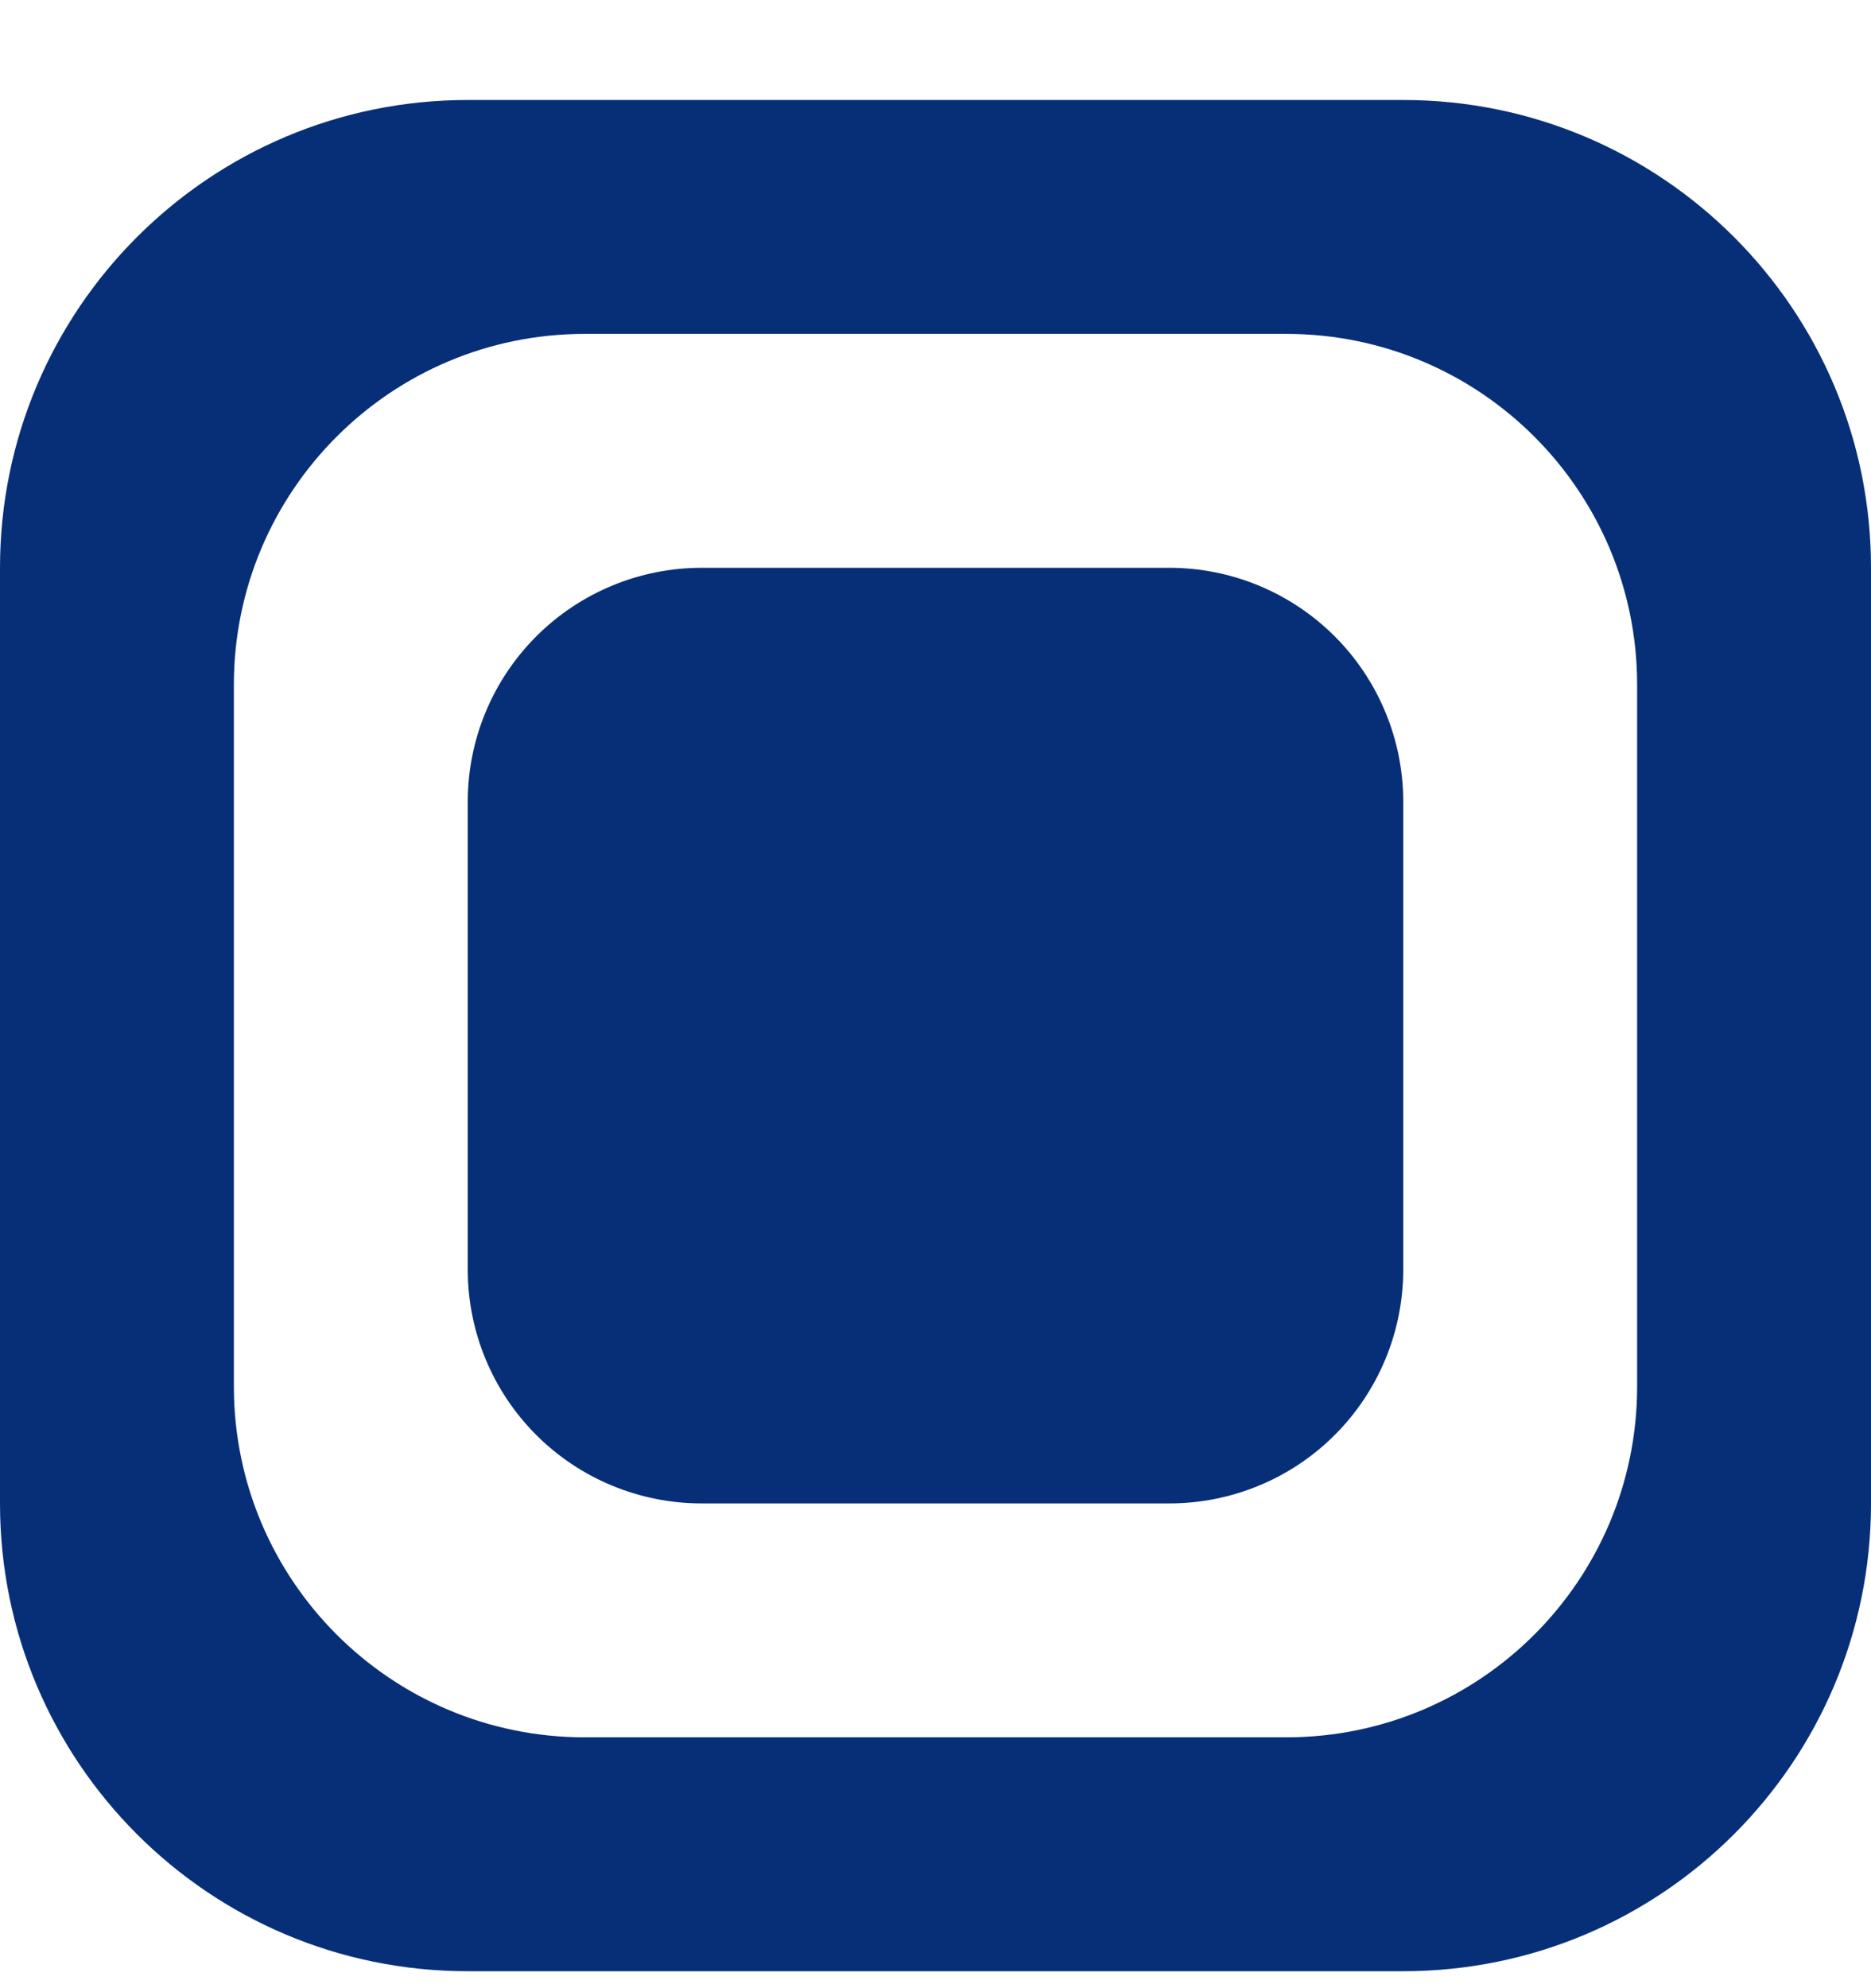
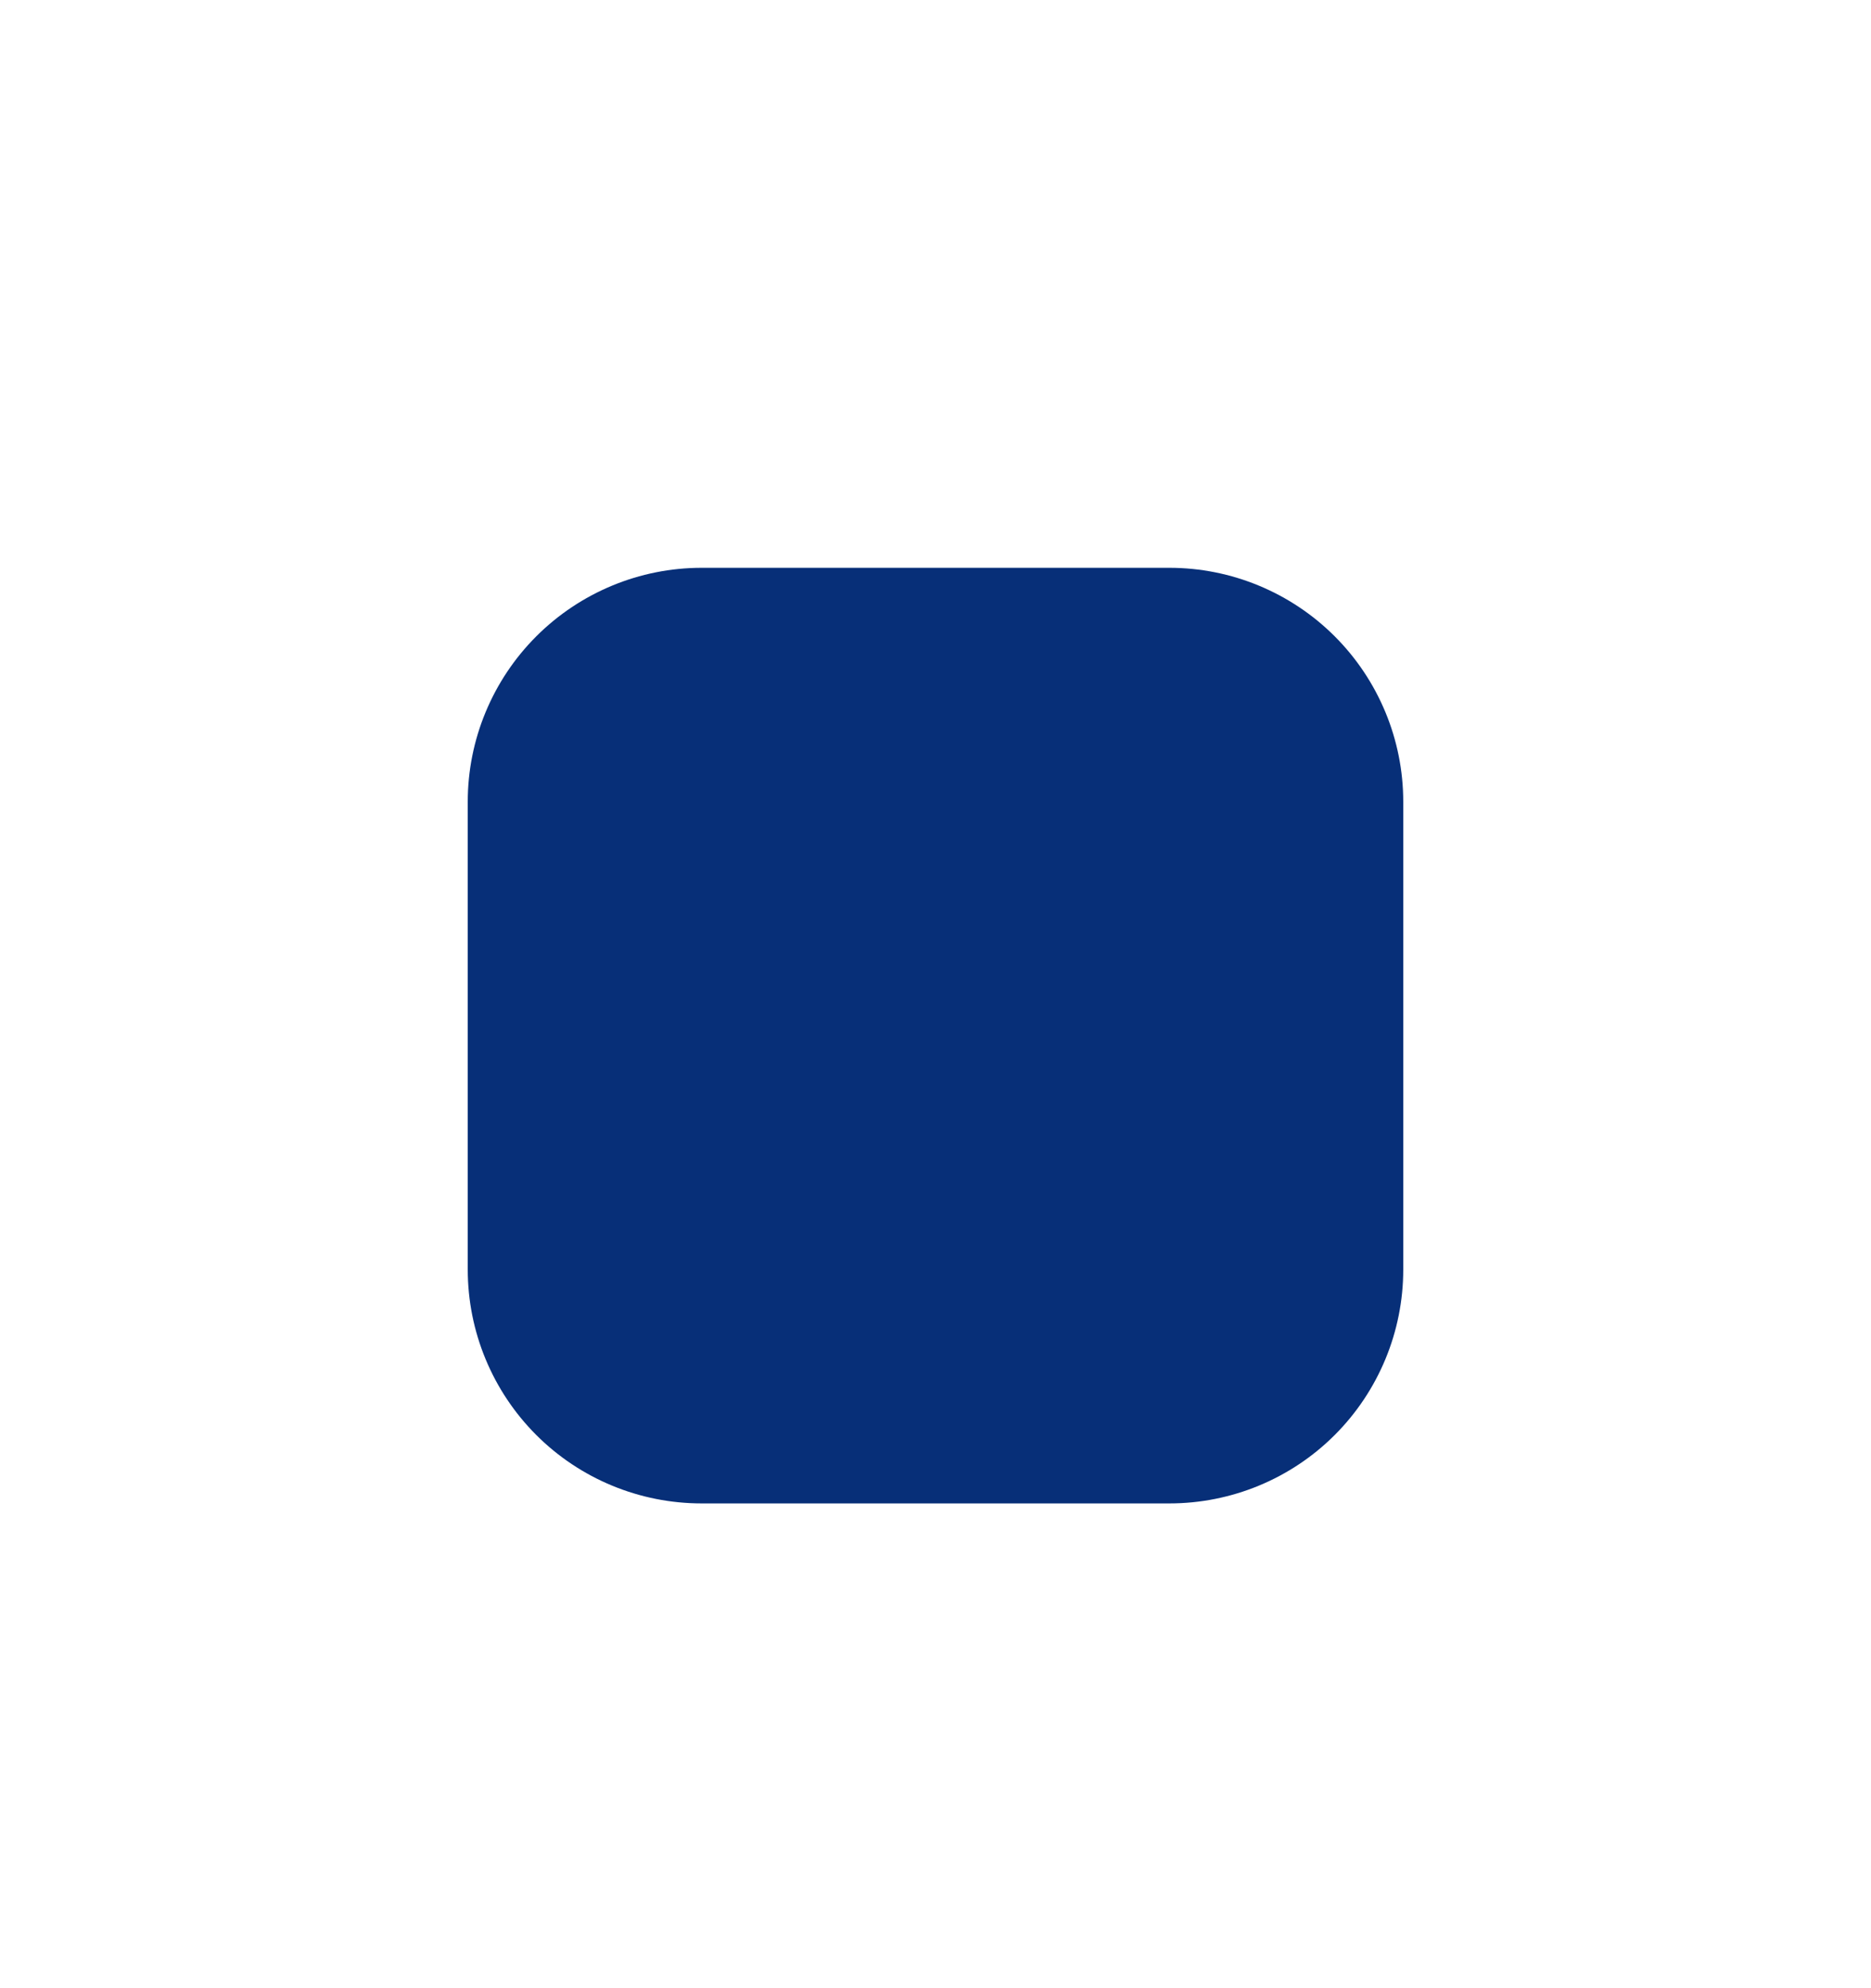
<svg xmlns="http://www.w3.org/2000/svg" width="16" height="17" viewBox="0 0 16 17" fill="none">
-   <path d="M12 0.855H4C1.791 0.855 0 2.646 0 4.855V12.855C0 15.065 1.791 16.855 4 16.855H12C14.209 16.855 16 15.065 16 12.855V4.855C16 2.646 14.209 0.855 12 0.855ZM14 11.855C14 13.512 12.657 14.855 11 14.855H5C3.343 14.855 2 13.512 2 11.855V5.855C2 4.199 3.343 2.855 5 2.855H11C12.657 2.855 14 4.199 14 5.855V11.855Z" fill="#072F78" />
  <path d="M10 4.855H6C5.47 4.855 4.961 5.066 4.586 5.441C4.211 5.816 4 6.325 4 6.855V10.855C4 11.386 4.211 11.895 4.586 12.27C4.961 12.645 5.47 12.855 6 12.855H10C10.53 12.855 11.039 12.645 11.414 12.27C11.789 11.895 12 11.386 12 10.855V6.855C12 6.325 11.789 5.816 11.414 5.441C11.039 5.066 10.53 4.855 10 4.855Z" fill="#072F78" />
</svg>